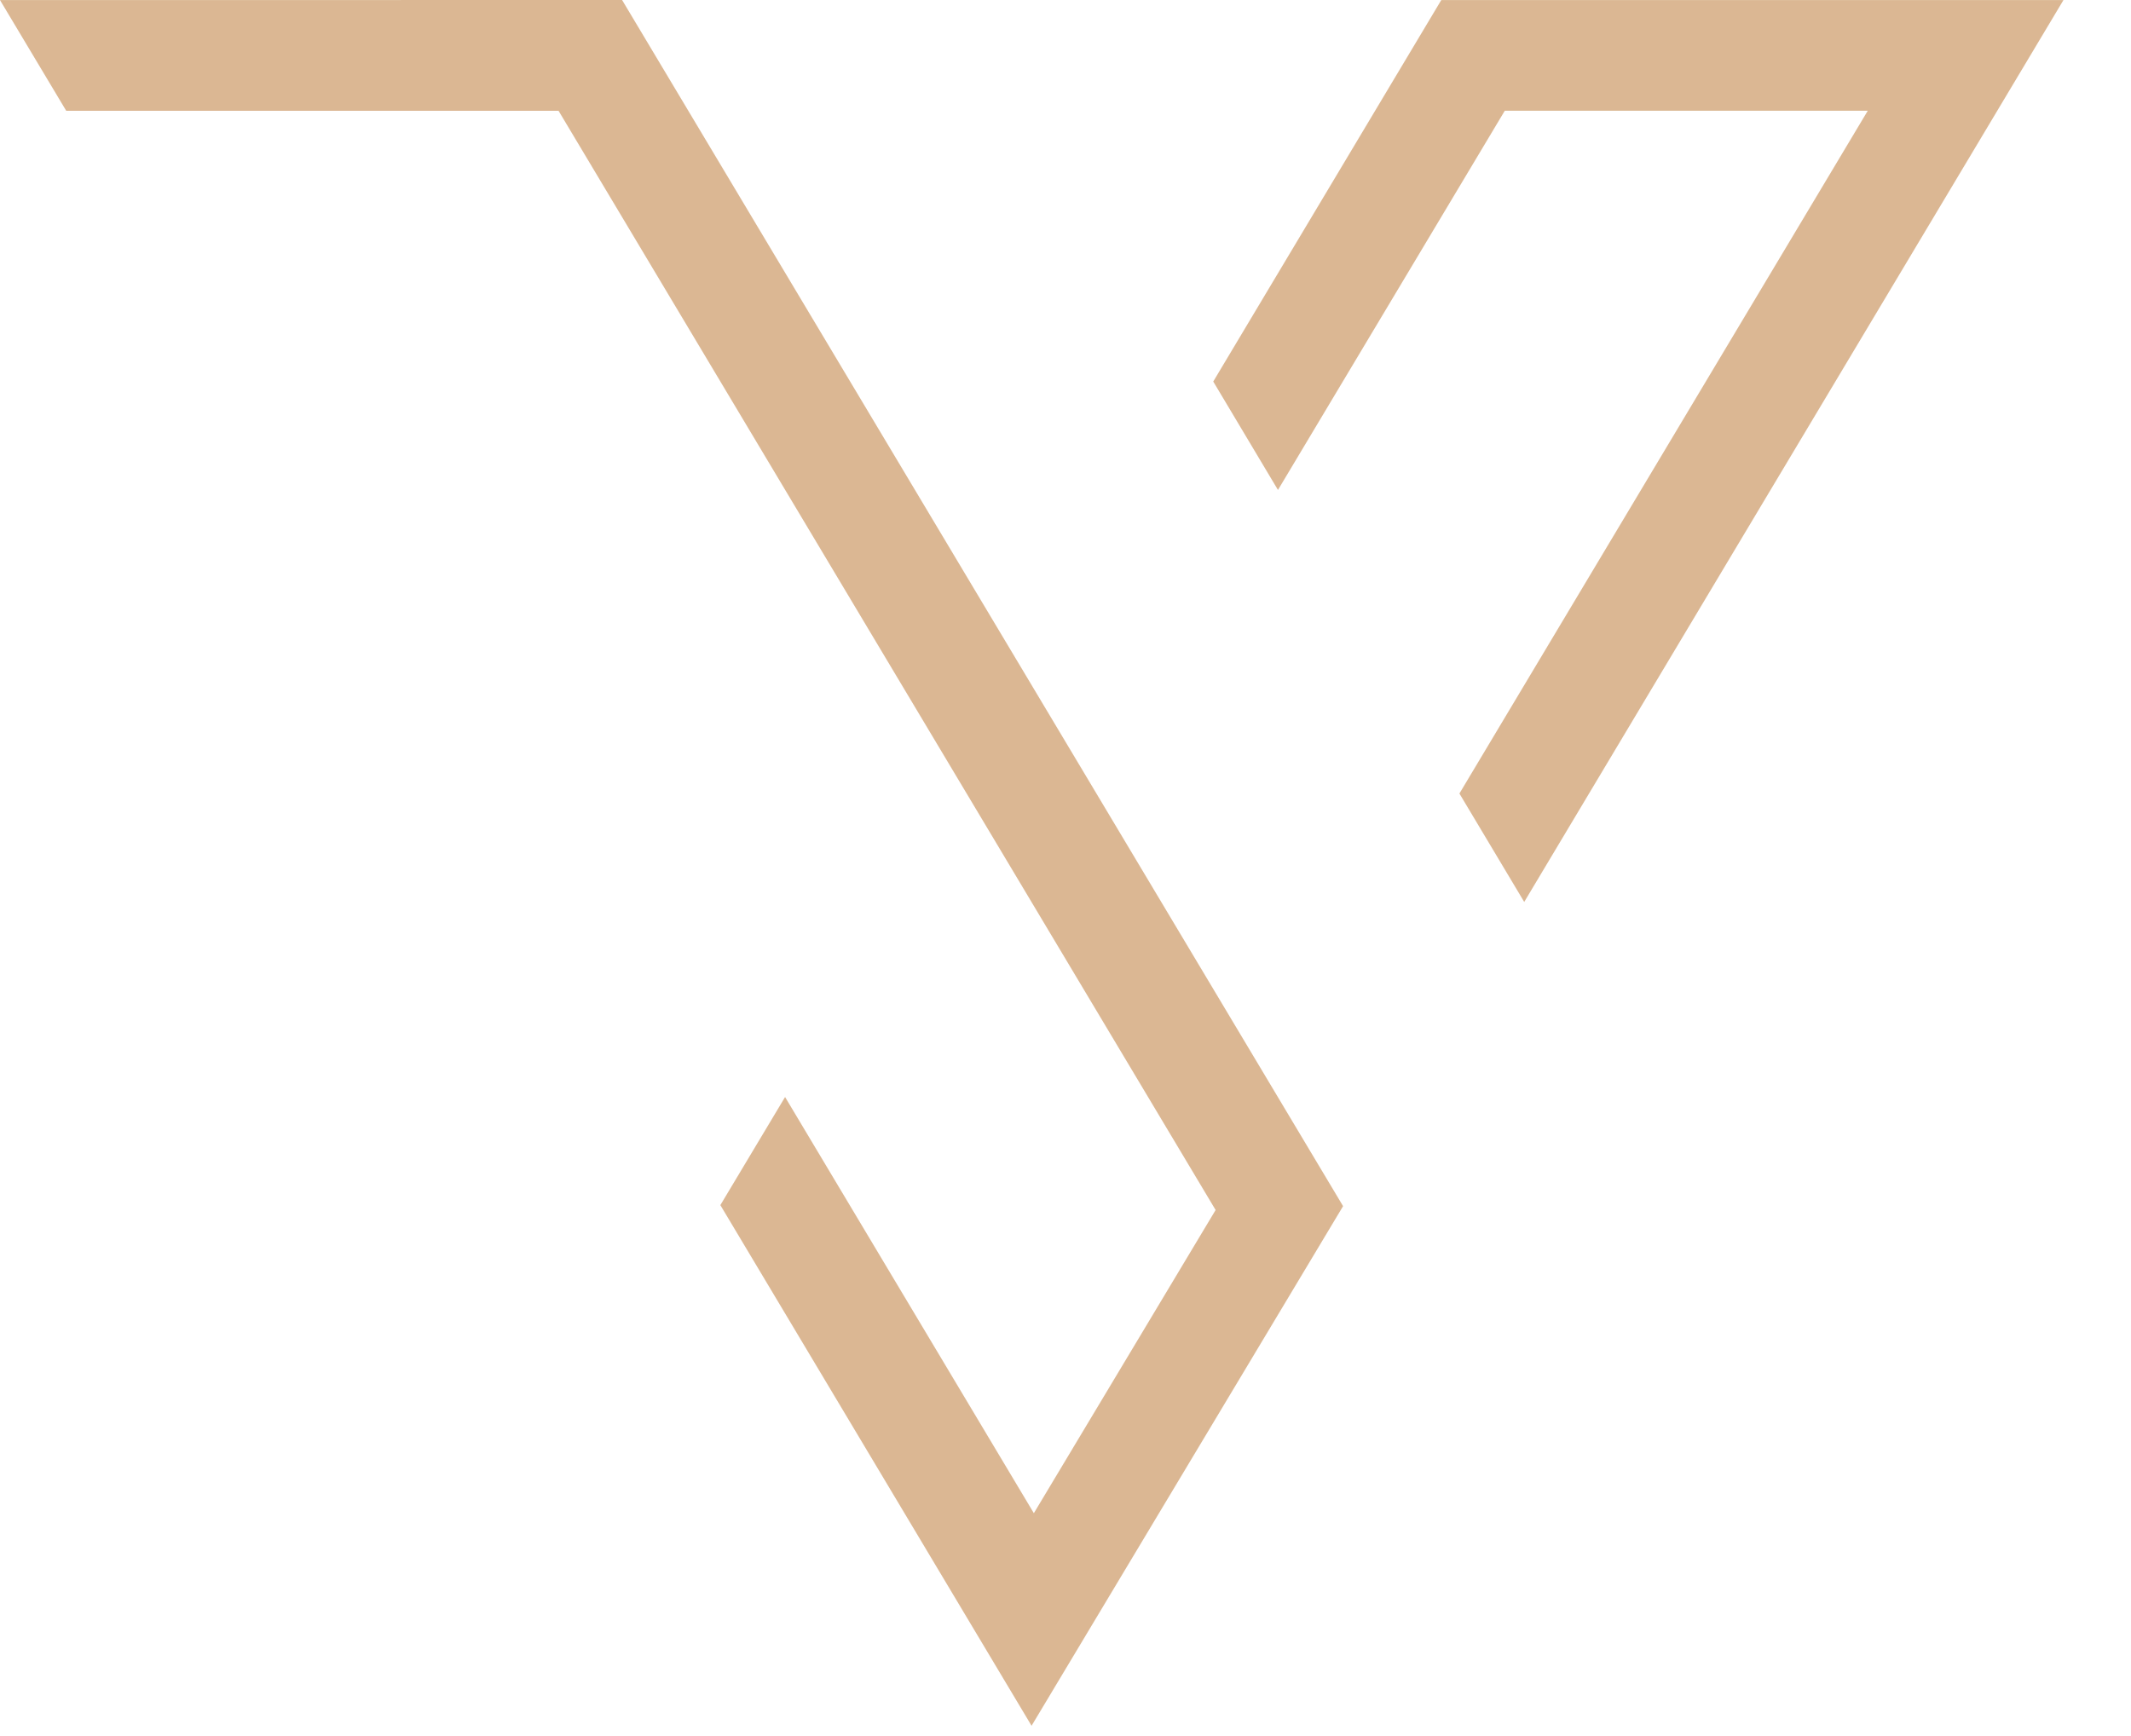
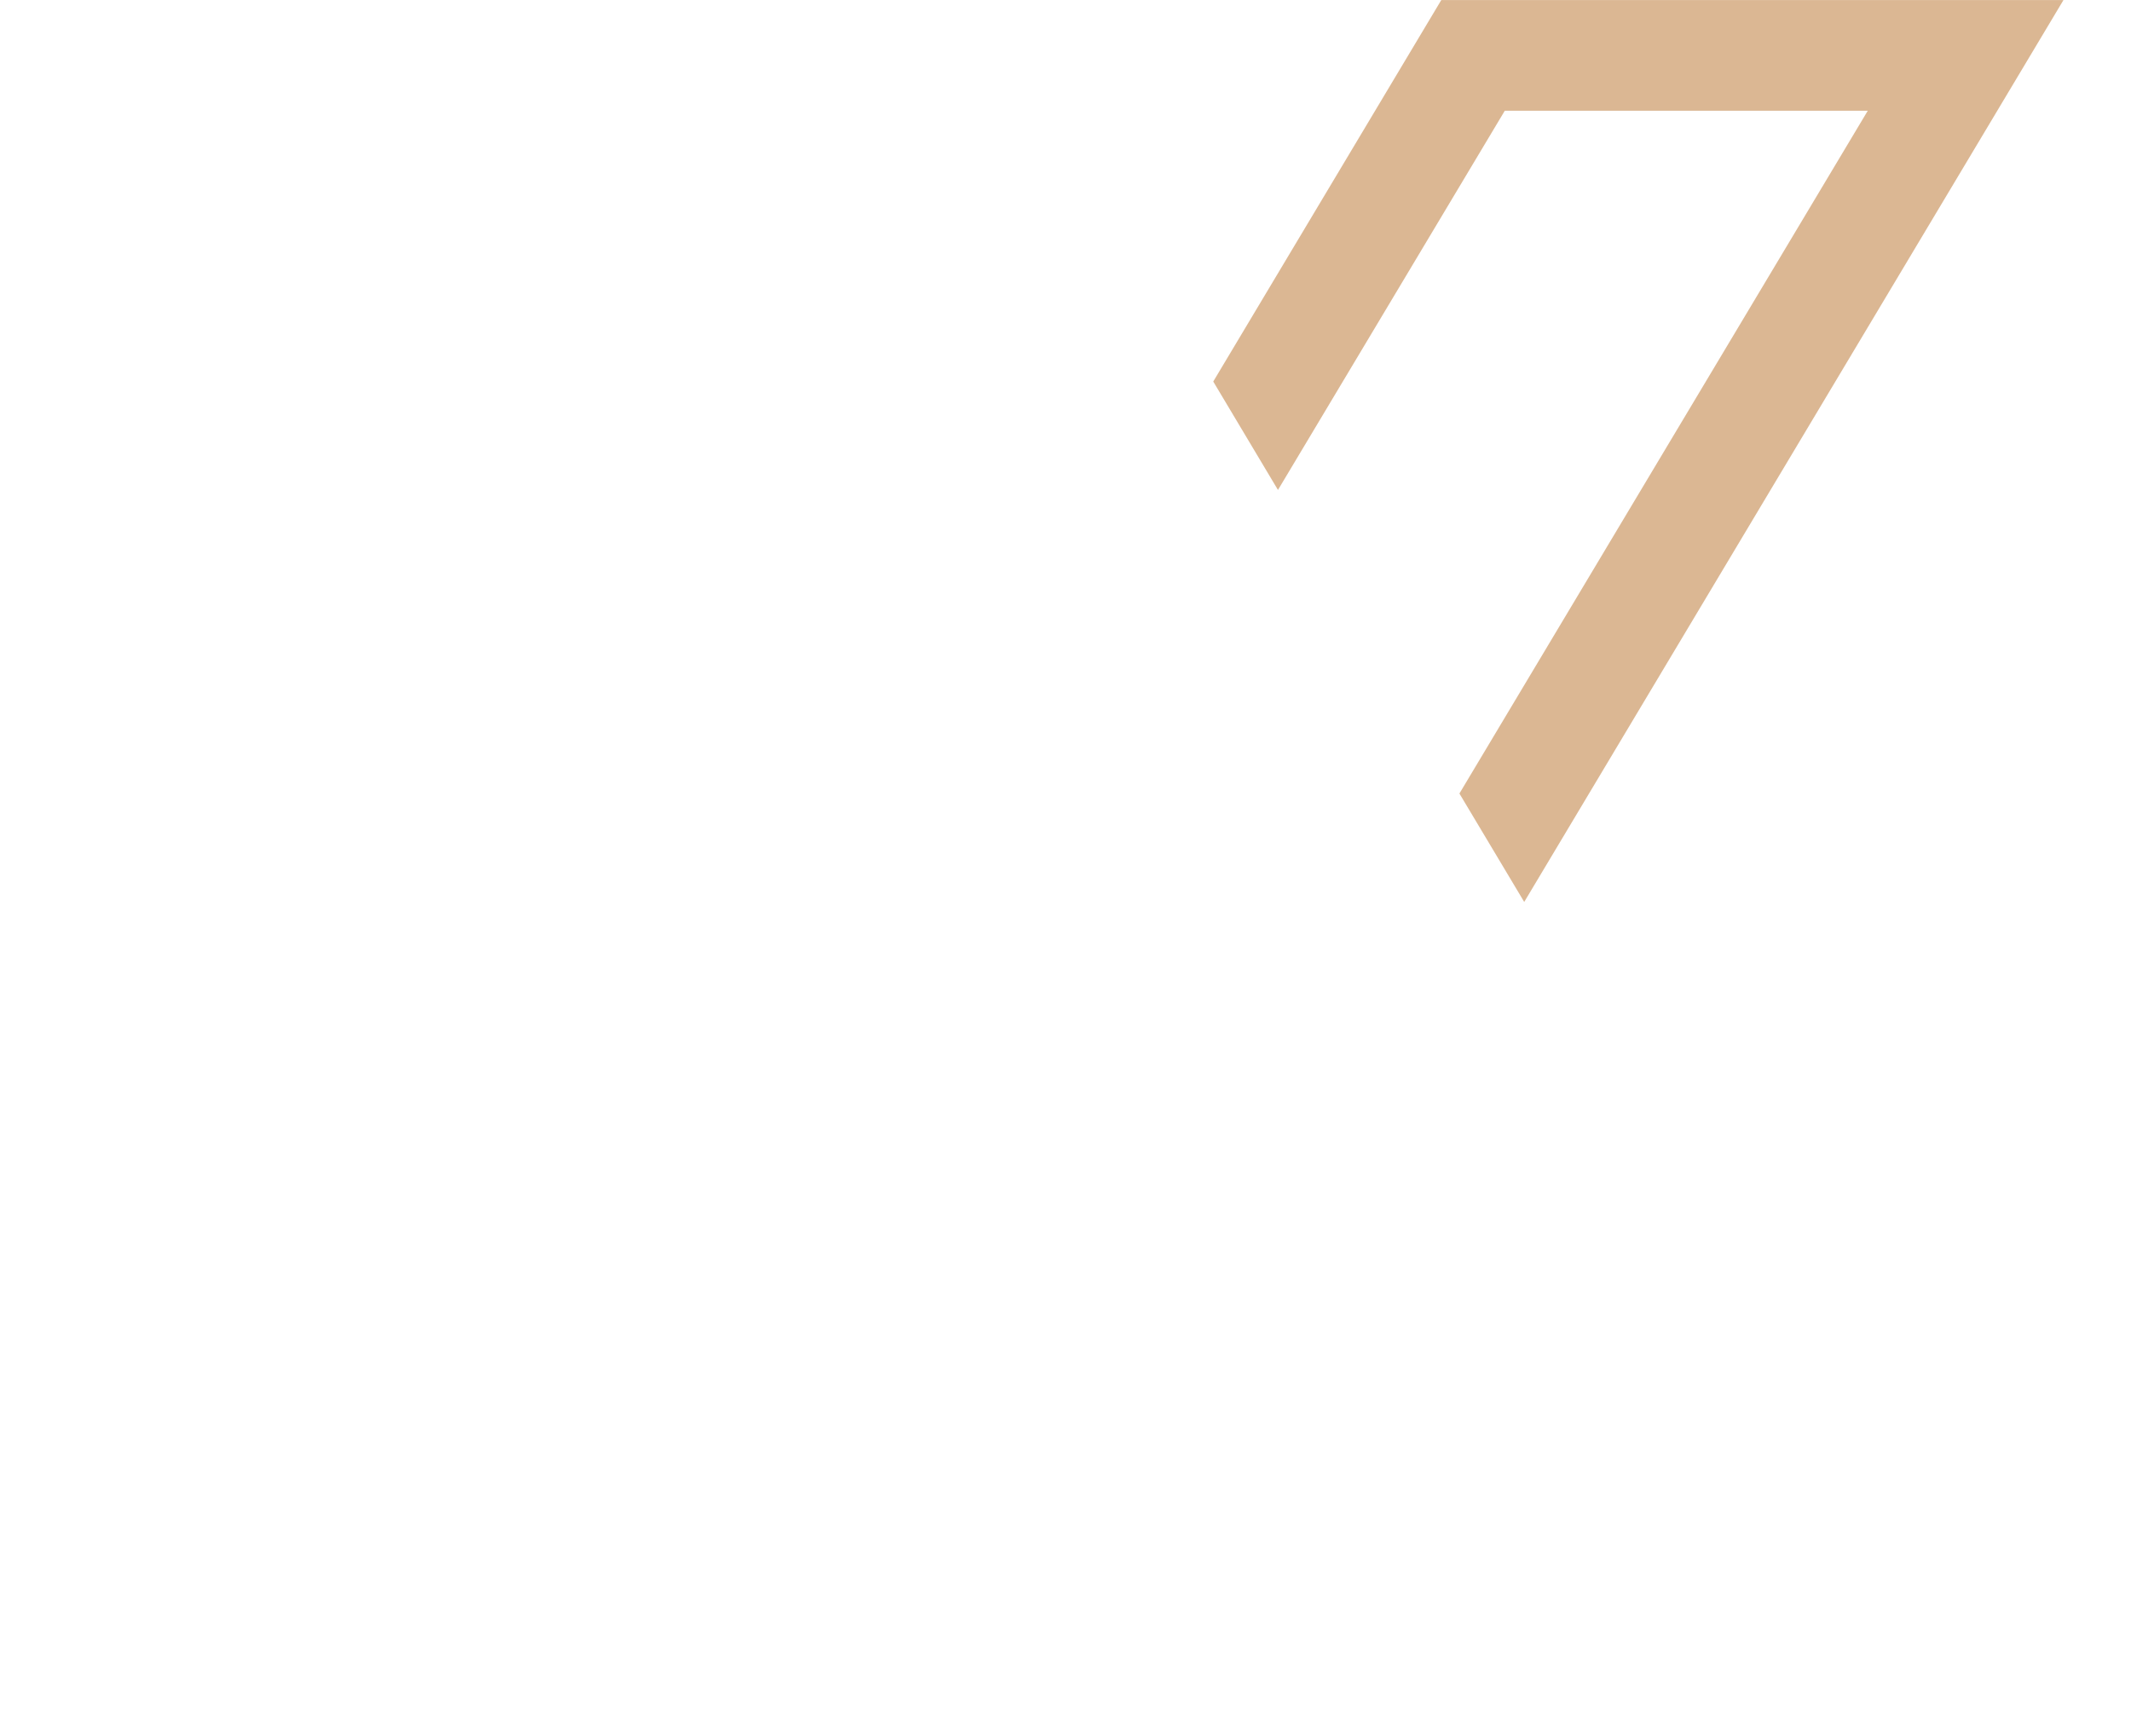
<svg xmlns="http://www.w3.org/2000/svg" width="27px" height="22px" viewBox="0 0 27 22" version="1.1">
  <title>sygnet logo</title>
  <desc>Created with Sketch.</desc>
  <g id="Welcome" stroke="none" stroke-width="1" fill="none" fill-rule="evenodd">
    <g id="strona-główna" transform="translate(-135, -4297)" fill="#DBB793">
      <g id="copyright" transform="translate(0, 4270)">
        <g id="sygnet-logo" transform="translate(135, 27)">
-           <polygon id="Fill-1" points="0 0.001 0.839 1.404 7.077 1.404 15.402 15.334 13.099 19.176 9.947 13.902 9.127 15.272 13.07 21.87 17.017 15.285 7.882 0" />
          <polygon id="Fill-2" points="15.372 4.835 16.192 6.209 19.066 1.403 23.665 1.403 18.491 10.056 19.312 11.43 26.144 0.001 18.261 0.001" />
        </g>
      </g>
    </g>
  </g>
</svg>